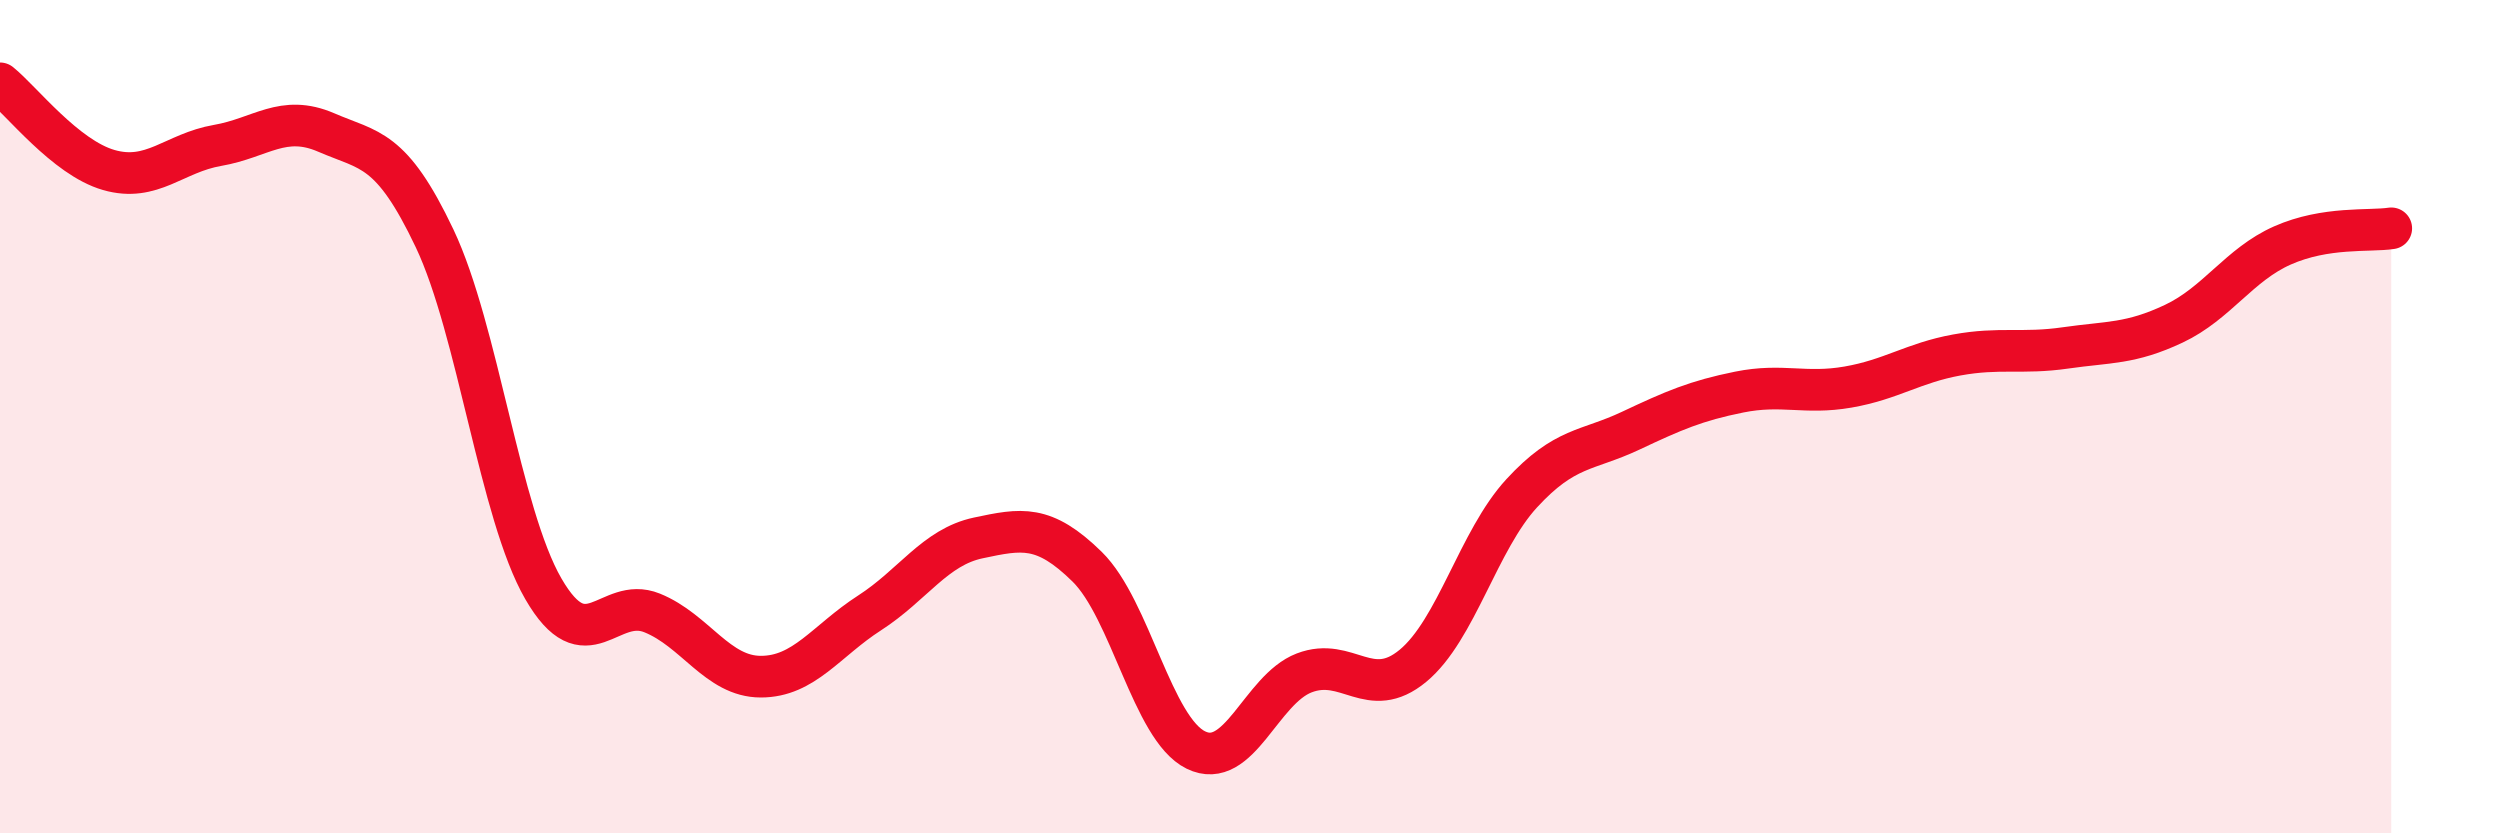
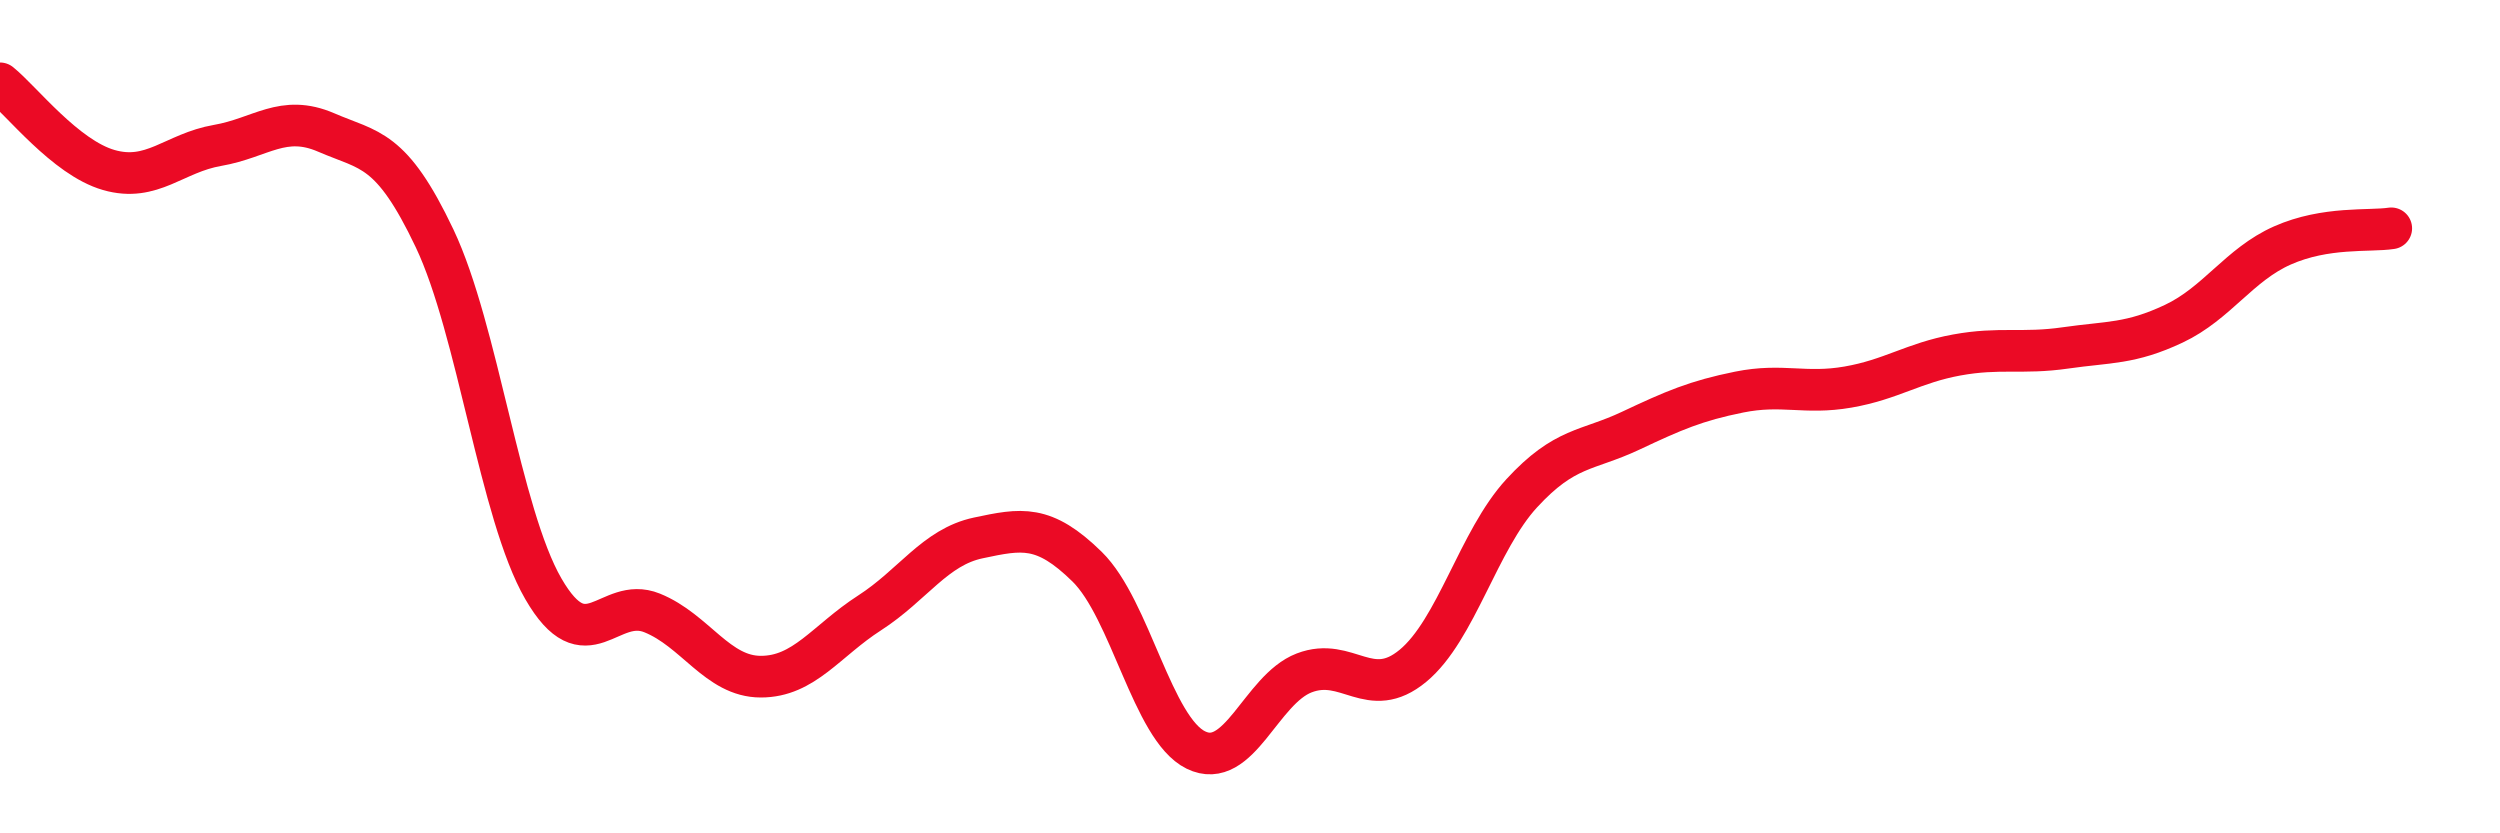
<svg xmlns="http://www.w3.org/2000/svg" width="60" height="20" viewBox="0 0 60 20">
-   <path d="M 0,2 C 0.52,2.42 1.57,3.78 2.61,4.08 C 3.65,4.38 4.18,3.67 5.22,3.49 C 6.26,3.31 6.79,2.73 7.83,3.18 C 8.87,3.63 9.39,3.53 10.43,5.72 C 11.47,7.91 12,12.33 13.04,14.13 C 14.08,15.93 14.61,14.29 15.65,14.71 C 16.69,15.13 17.22,16.24 18.26,16.24 C 19.3,16.24 19.83,15.38 20.87,14.71 C 21.91,14.04 22.44,13.13 23.48,12.91 C 24.52,12.69 25.05,12.58 26.09,13.6 C 27.13,14.62 27.66,17.49 28.7,18 C 29.74,18.51 30.26,16.55 31.3,16.15 C 32.34,15.75 32.87,16.84 33.91,15.98 C 34.95,15.12 35.48,12.97 36.52,11.84 C 37.56,10.71 38.09,10.83 39.13,10.34 C 40.17,9.85 40.7,9.62 41.74,9.41 C 42.78,9.2 43.31,9.47 44.35,9.29 C 45.39,9.11 45.92,8.71 46.96,8.52 C 48,8.33 48.53,8.5 49.57,8.35 C 50.61,8.2 51.13,8.26 52.17,7.77 C 53.21,7.28 53.74,6.35 54.78,5.89 C 55.82,5.43 56.87,5.56 57.39,5.48L57.39 20L0 20Z" fill="#EB0A25" opacity="0.1" stroke-linecap="round" stroke-linejoin="round" />
  <path d="M 0,2 C 0.52,2.42 1.57,3.78 2.61,4.08 C 3.65,4.38 4.18,3.67 5.22,3.49 C 6.26,3.31 6.79,2.73 7.83,3.18 C 8.87,3.63 9.39,3.53 10.43,5.72 C 11.47,7.91 12,12.33 13.04,14.13 C 14.08,15.93 14.61,14.29 15.65,14.71 C 16.69,15.13 17.22,16.24 18.26,16.24 C 19.3,16.24 19.83,15.38 20.87,14.71 C 21.91,14.04 22.44,13.13 23.48,12.91 C 24.52,12.69 25.05,12.58 26.09,13.6 C 27.13,14.62 27.66,17.49 28.7,18 C 29.74,18.51 30.26,16.55 31.3,16.15 C 32.34,15.75 32.87,16.84 33.91,15.98 C 34.95,15.12 35.48,12.97 36.52,11.84 C 37.56,10.71 38.09,10.83 39.13,10.34 C 40.17,9.85 40.7,9.62 41.74,9.41 C 42.78,9.2 43.31,9.47 44.35,9.29 C 45.39,9.11 45.92,8.71 46.96,8.52 C 48,8.33 48.53,8.5 49.57,8.35 C 50.61,8.2 51.13,8.26 52.17,7.77 C 53.21,7.28 53.74,6.35 54.78,5.89 C 55.82,5.43 56.87,5.56 57.39,5.48" stroke="#EB0A25" stroke-width="1" fill="none" stroke-linecap="round" stroke-linejoin="round" />
</svg>